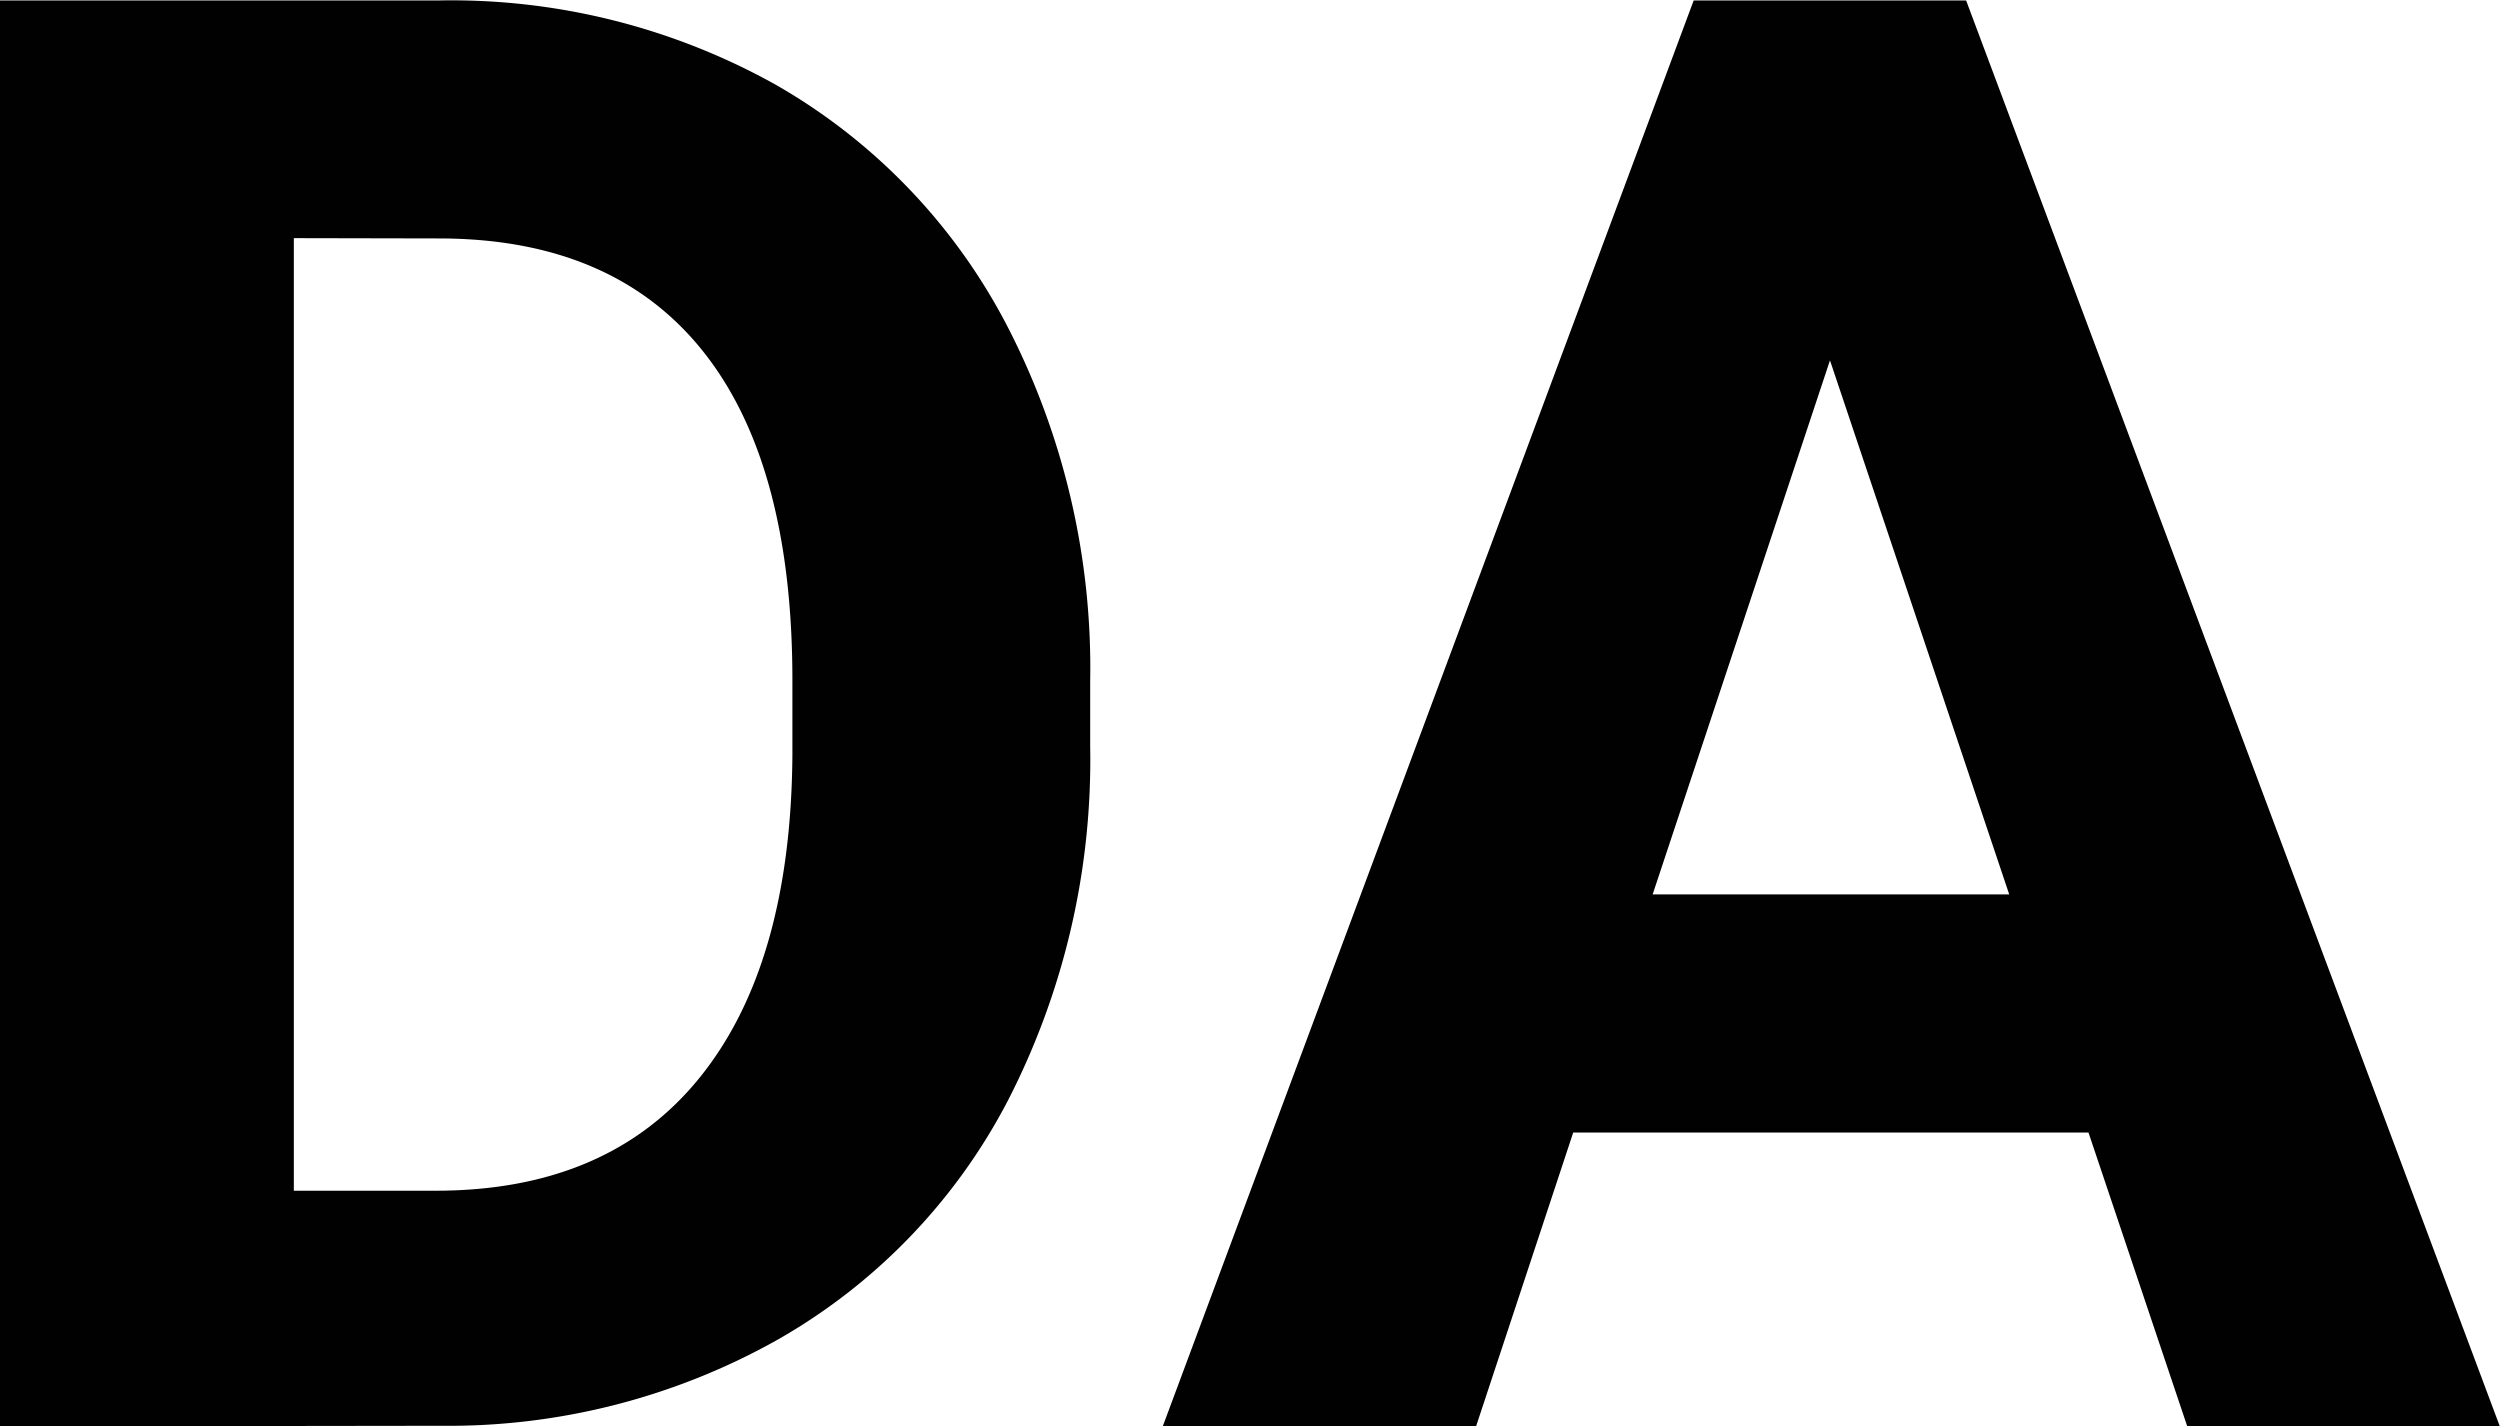
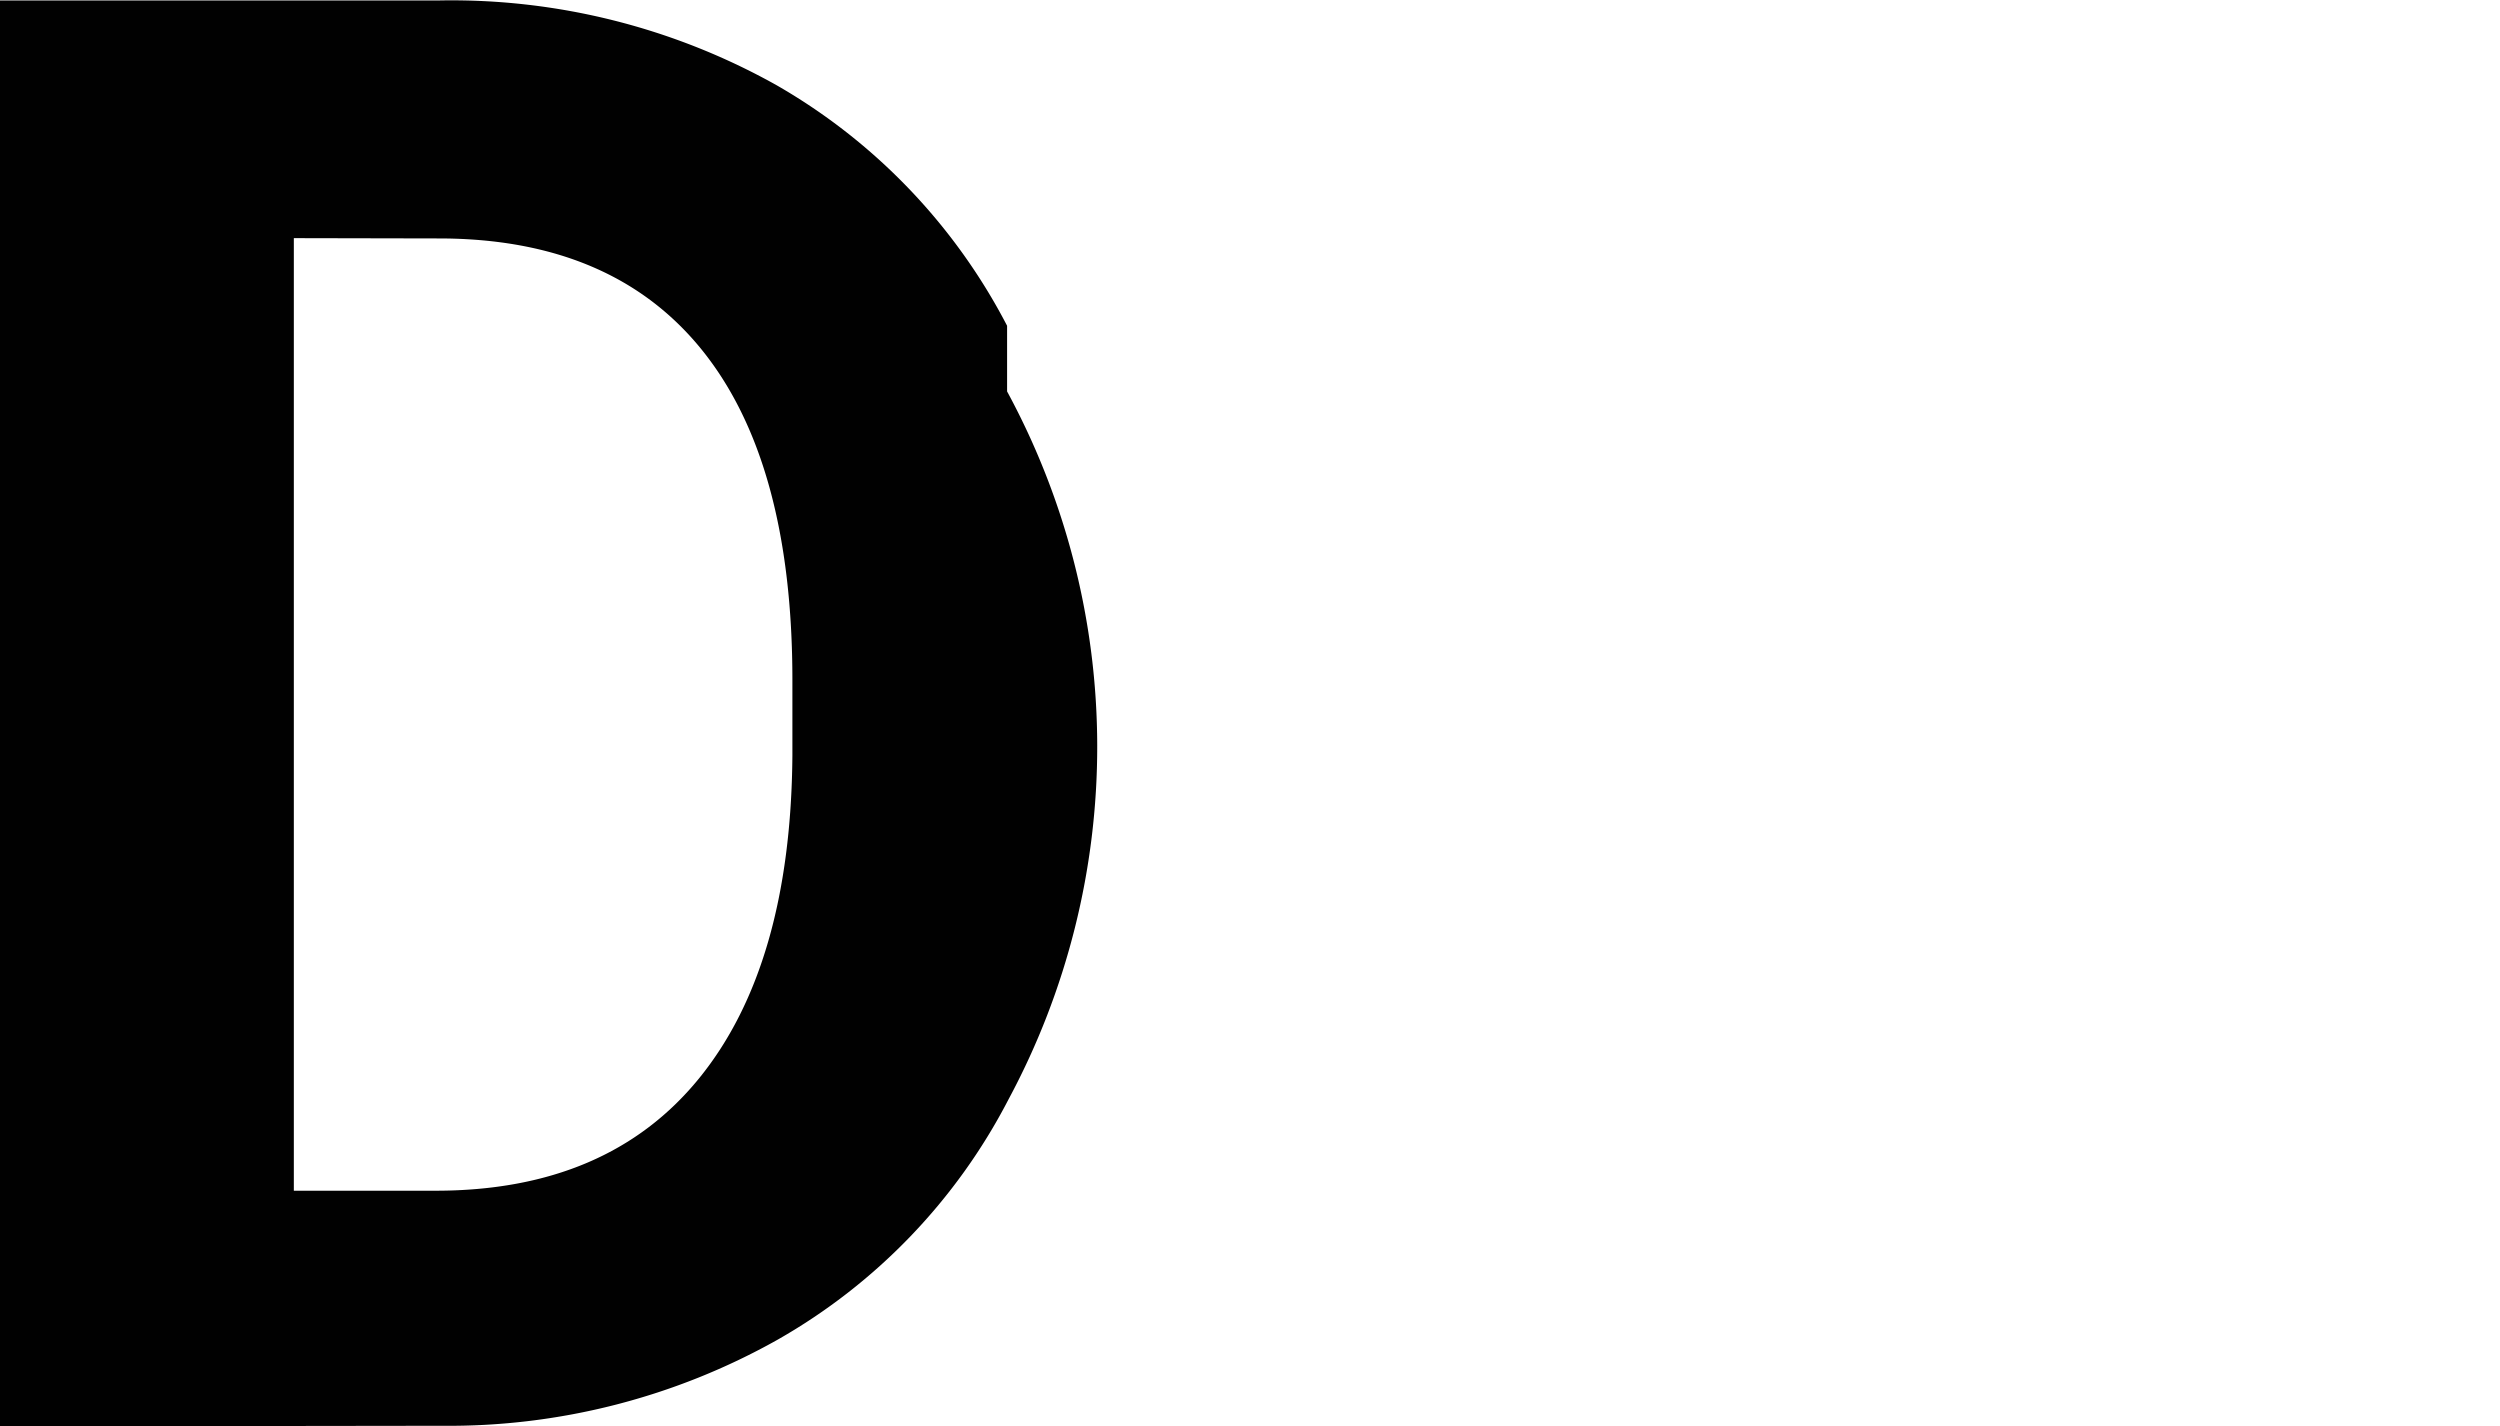
<svg xmlns="http://www.w3.org/2000/svg" id="Layer_1" data-name="Layer 1" viewBox="0 0 170.59 97.33">
  <defs>
    <style>.cls-1{fill:#010101;}</style>
  </defs>
  <title>DA</title>
-   <path class="cls-1" d="M573.28,346.3V249h30a45.41,45.41,0,0,1,23,5.79A40.36,40.36,0,0,1,642,271.2a50.82,50.82,0,0,1,5.67,24.23v4.48A50.86,50.86,0,0,1,642.09,324a40,40,0,0,1-15.74,16.38,45.81,45.81,0,0,1-22.92,5.88Zm20.05-81.08v65H603q11.76,0,18-7.69t6.35-22v-5.14q0-14.85-6.14-22.5t-18-7.65Z" transform="translate(-573.28 -248.97)" />
-   <path class="cls-1" d="M715.79,326.25H680.63L674,346.3H652.62L688.85,249h18.59l36.43,97.33H722.54ZM686.05,310h24.33l-12.23-36.44Z" transform="translate(-573.28 -248.97)" />
+   <path class="cls-1" d="M573.28,346.3V249h30a45.41,45.41,0,0,1,23,5.79A40.36,40.36,0,0,1,642,271.2v4.48A50.86,50.86,0,0,1,642.09,324a40,40,0,0,1-15.74,16.38,45.81,45.81,0,0,1-22.92,5.88Zm20.05-81.08v65H603q11.76,0,18-7.69t6.35-22v-5.14q0-14.85-6.14-22.5t-18-7.65Z" transform="translate(-573.28 -248.97)" />
</svg>